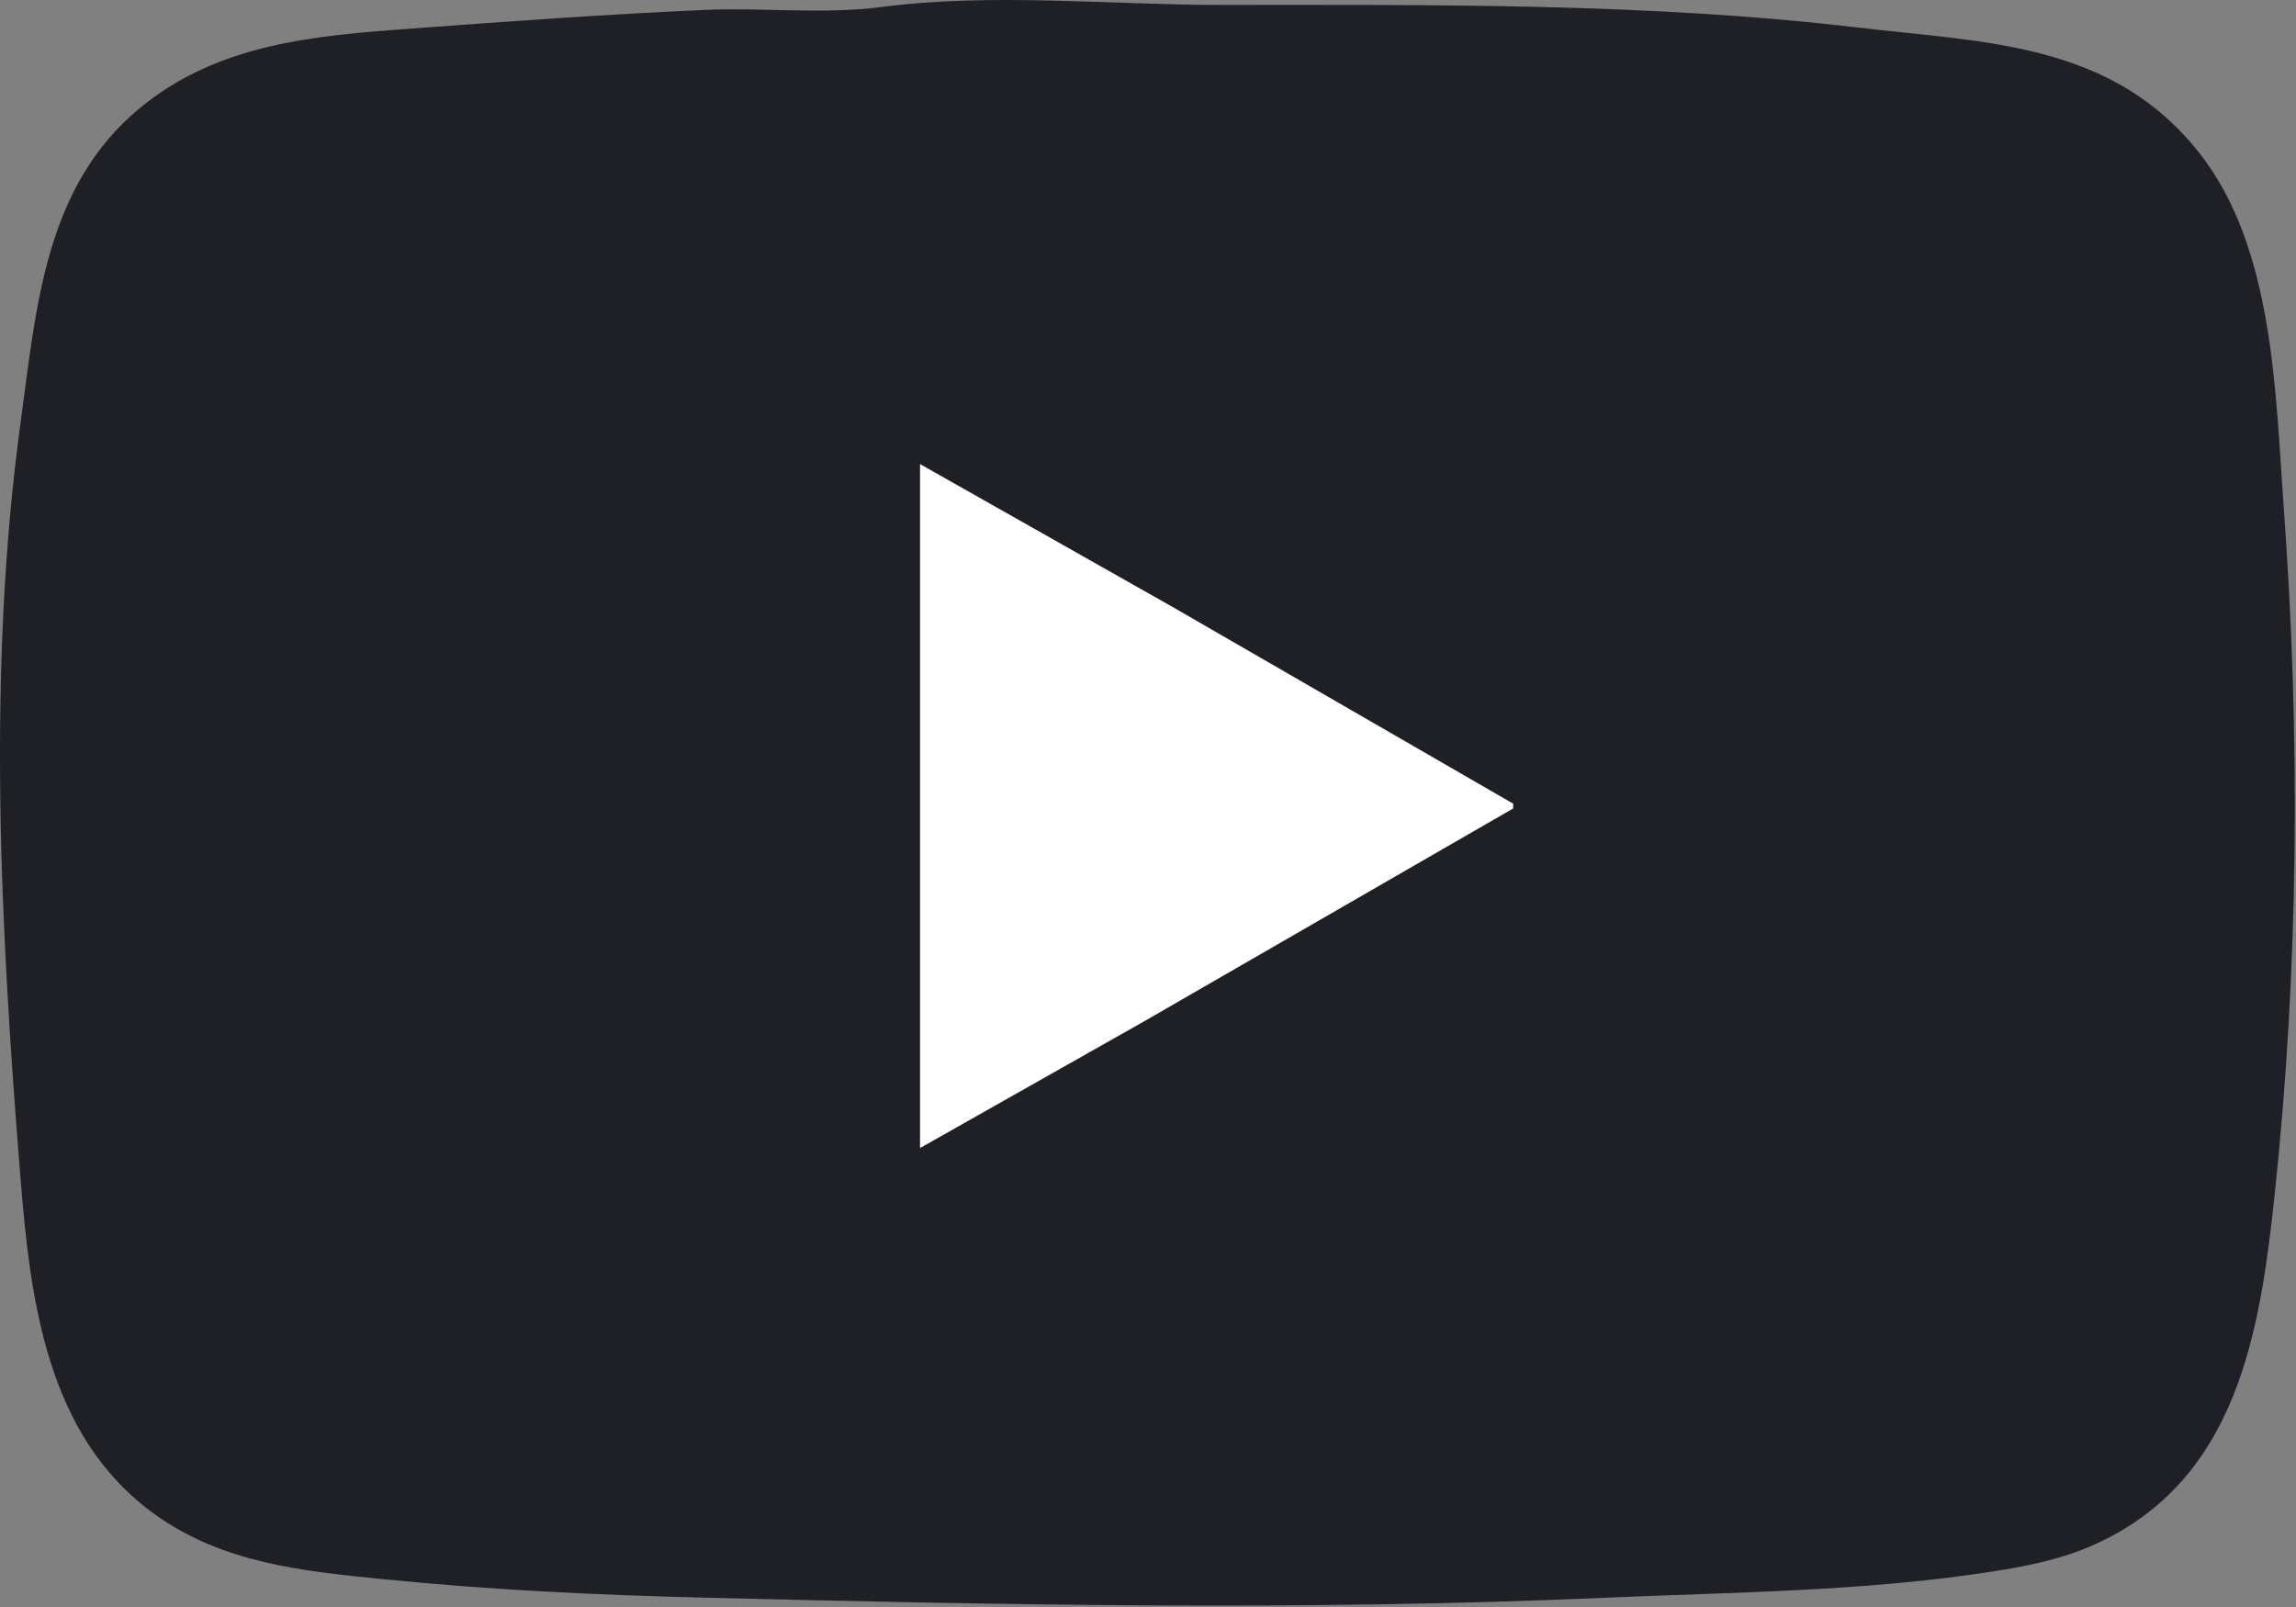
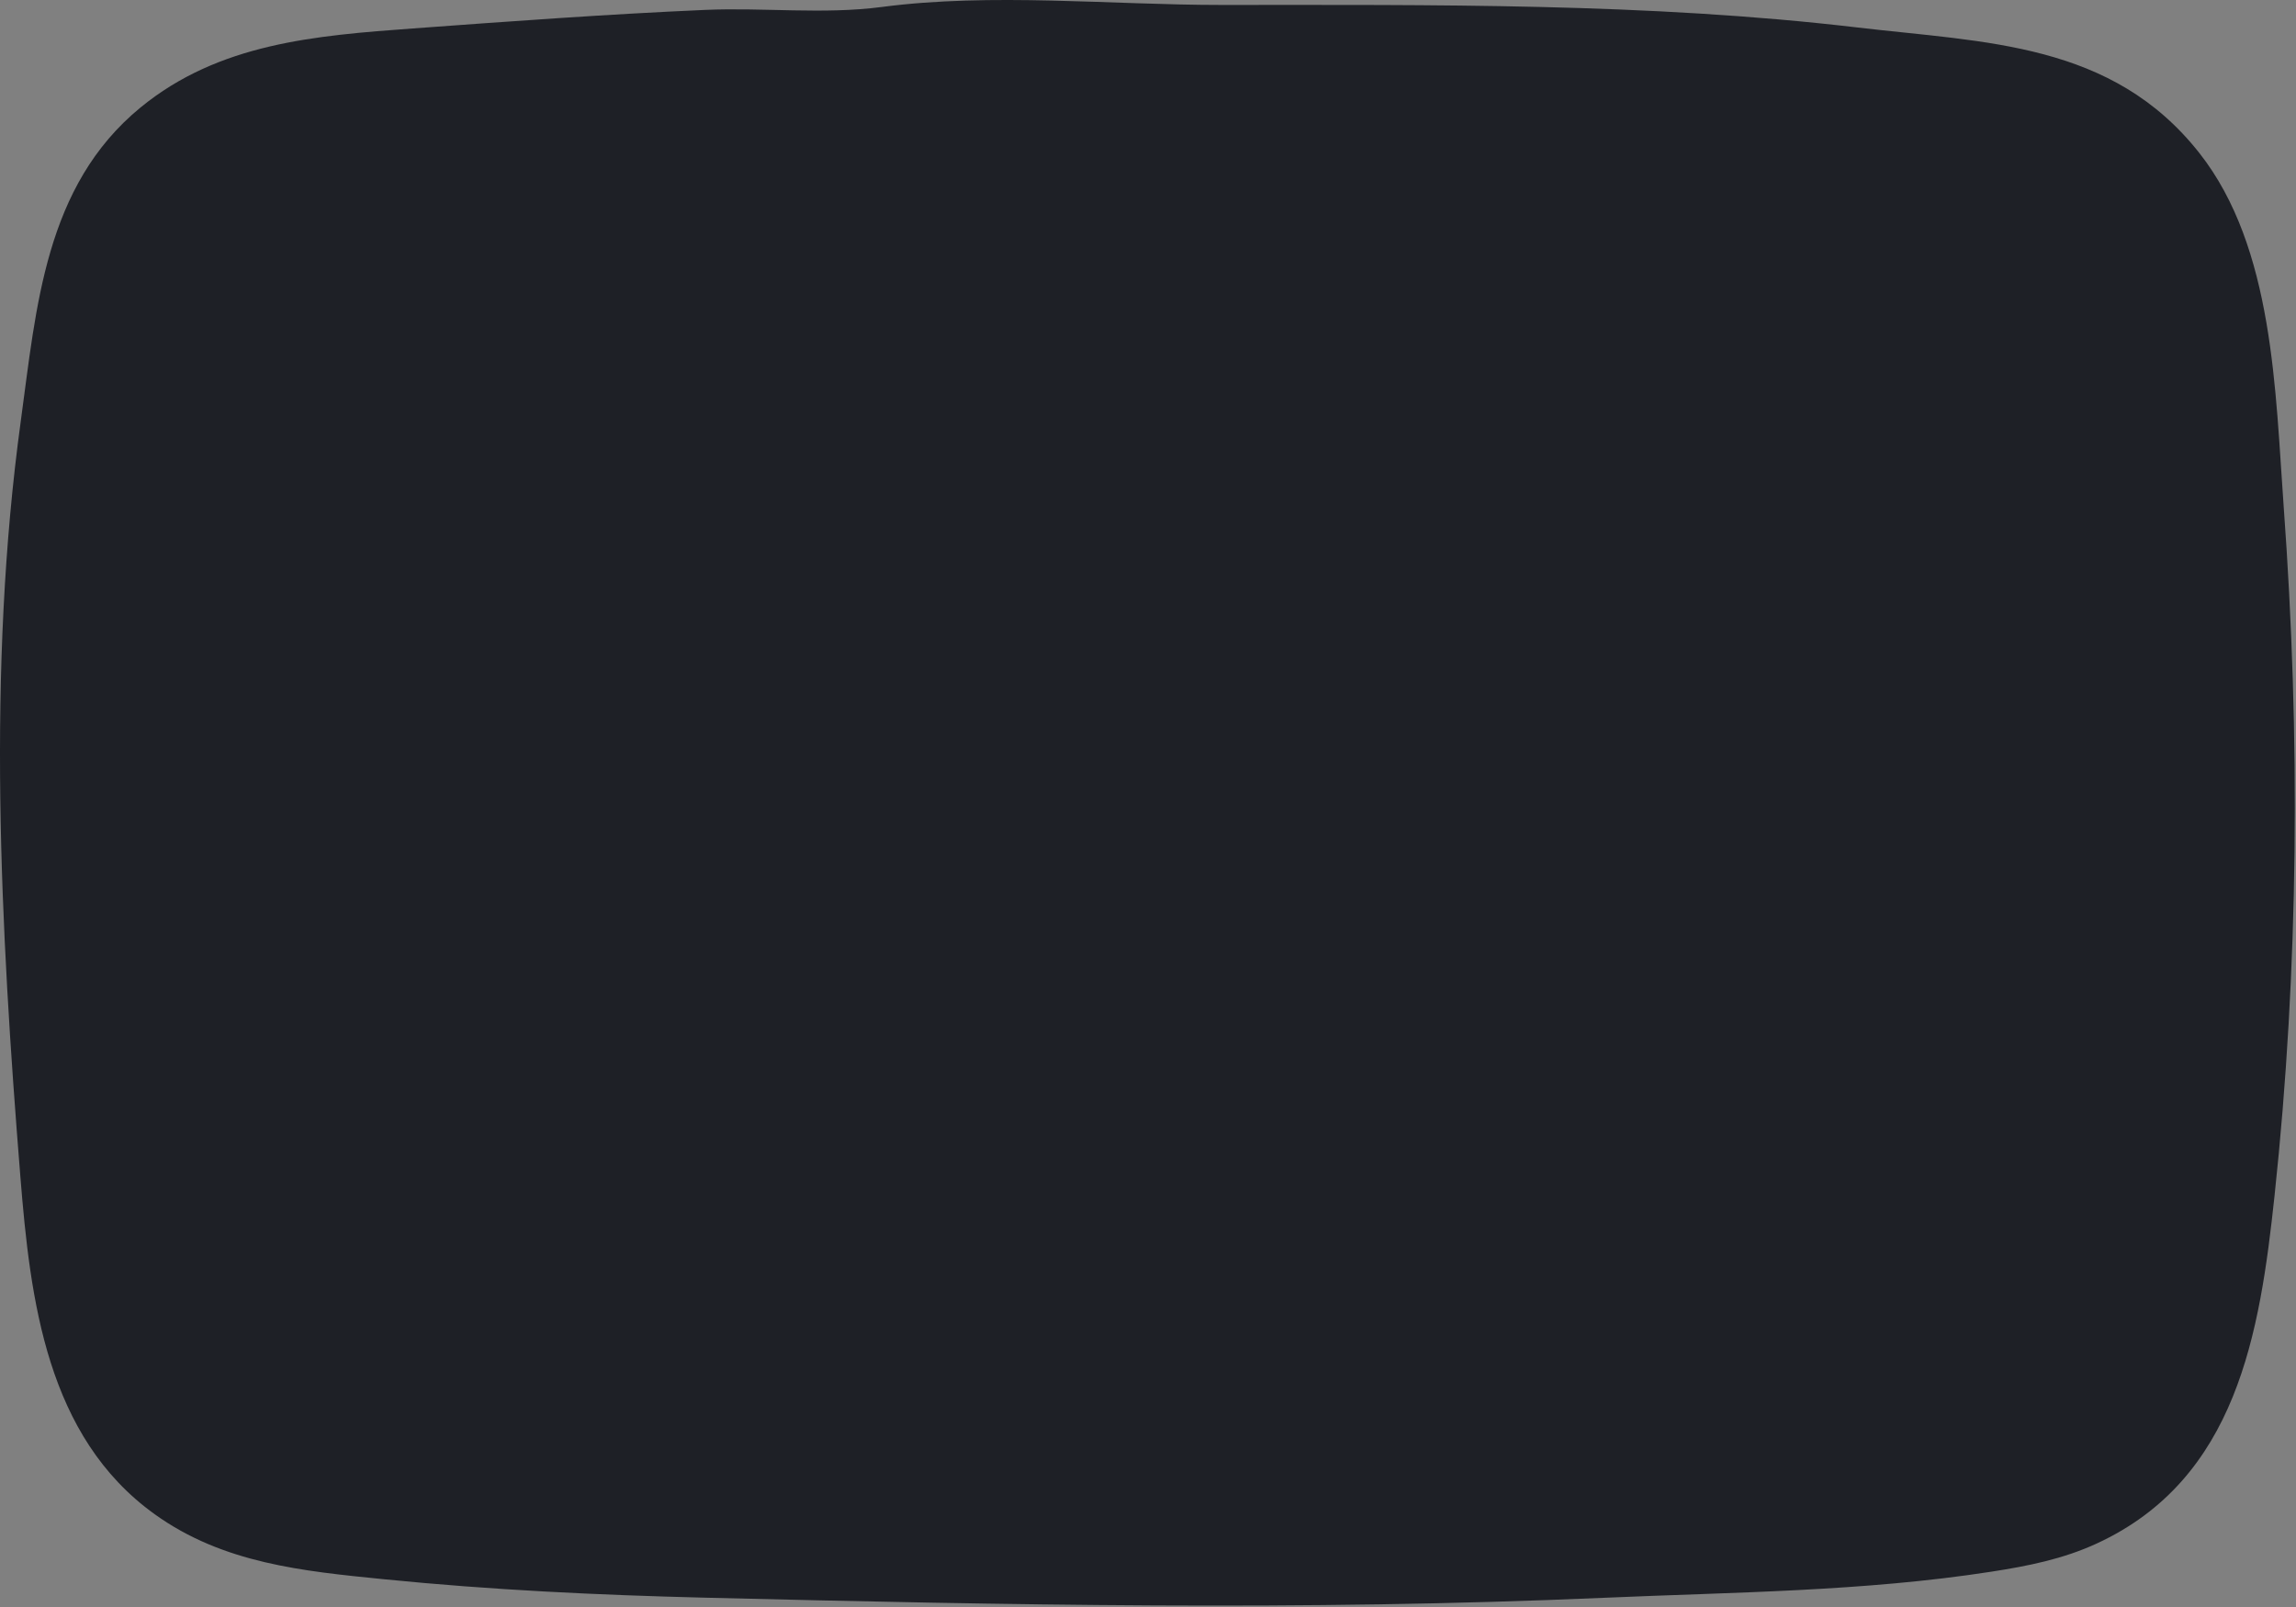
<svg xmlns="http://www.w3.org/2000/svg" width="480" height="336" viewBox="0 0 480 336" fill="none">
  <rect x="0" y="0" width="480" height="336" fill="#808080" stroke="none" />
  <path d="M184.345 1.459C172.135 3.062 159.628 1.536 147.345 2.074C126.997 2.965 106.662 4.457 86.345 5.946C65.975 7.439 45.769 9.014 29.345 22.5C9.371 38.898 7.597 64.287 4.345 88.035C-2.777 140.035 0.073 193.956 4.259 246.035C6.33 271.795 9.744 300.374 32.345 316.607C46.675 326.899 63.306 328.5 80.345 330.204C102.718 332.441 124.873 333.499 147.345 334.05C210.036 335.586 272.642 336.82 335.345 334.074C362.381 332.89 389.511 332.772 416.345 328.611C423.963 327.429 431.302 325.974 438.345 322.726C467.665 309.204 472.437 278.75 475.511 250.035C480.605 202.452 480.931 153.75 477.434 106.035C475.674 82.028 475.401 51.832 459.827 32.035C441.545 8.794 415.1 8.908 388.345 5.749C344.61 0.586 299.386 1.035 255.345 1.035C232.19 1.035 207.297 -1.555 184.345 1.459Z" fill="#1E2026" />
-   <path d="M192.344 97.034V240.035L239.344 213.459L316.344 169.035V168.035L245.344 127.024L192.344 97.034Z" fill="white" />
</svg>